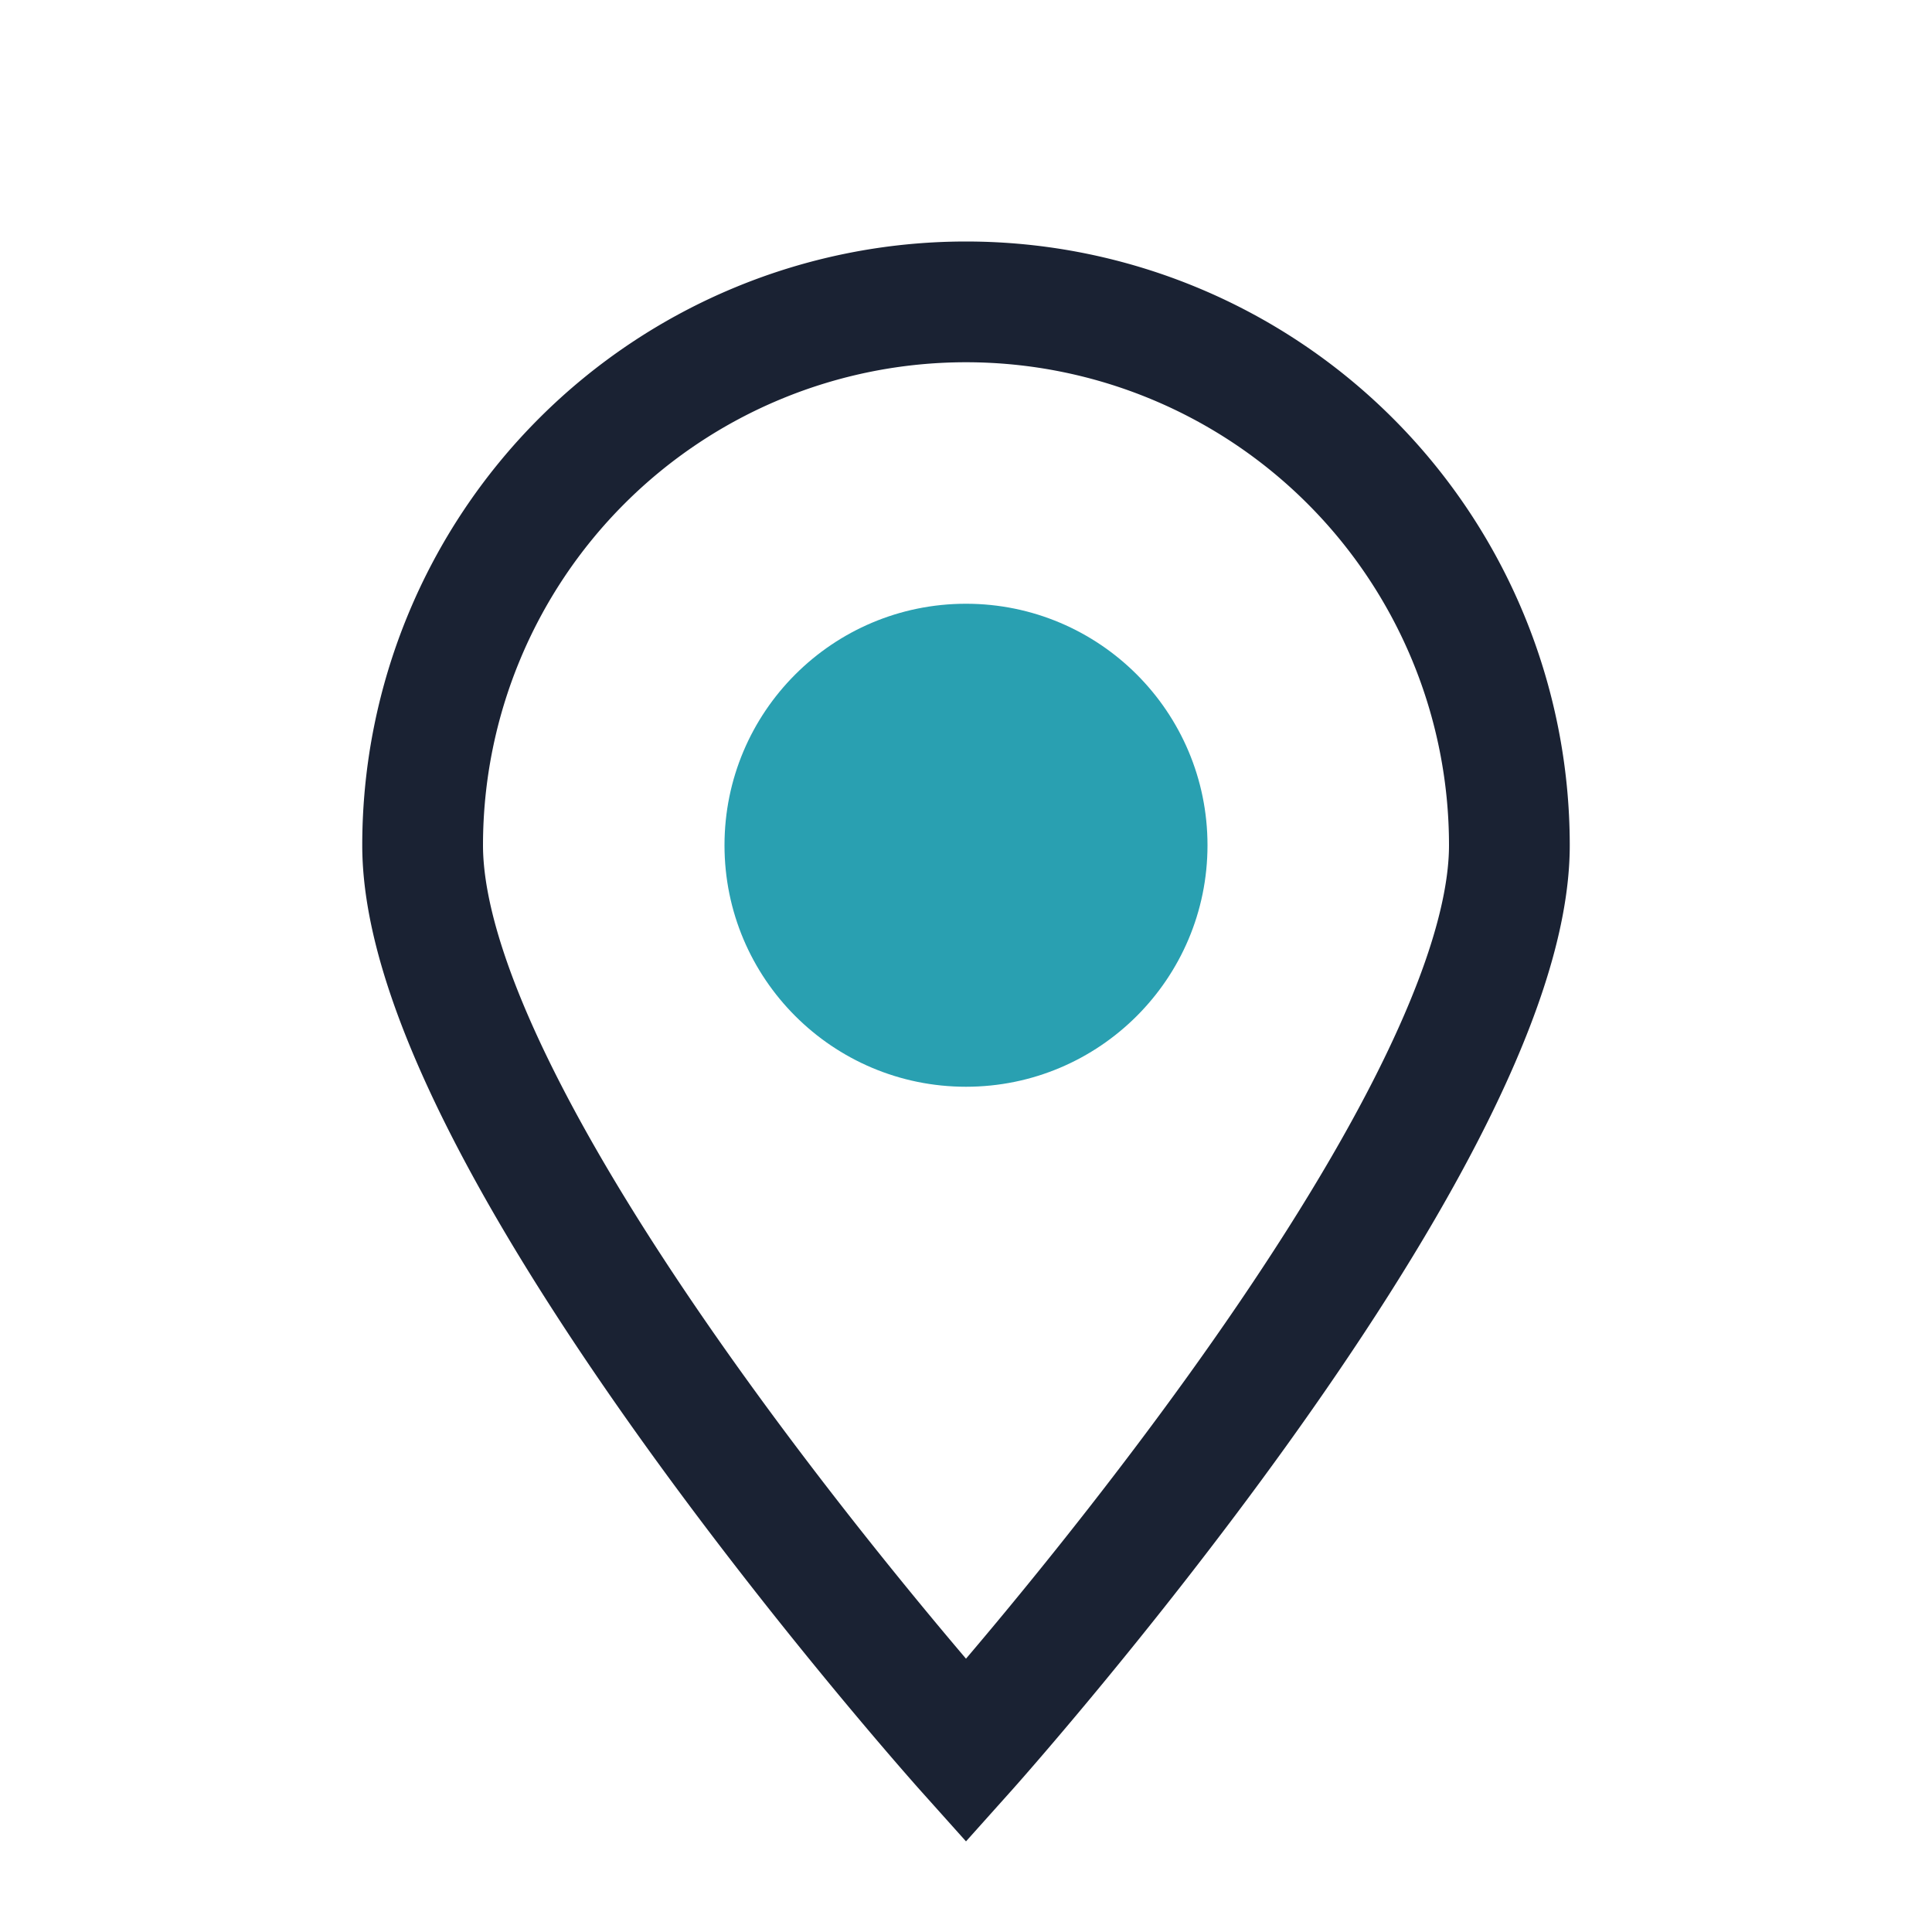
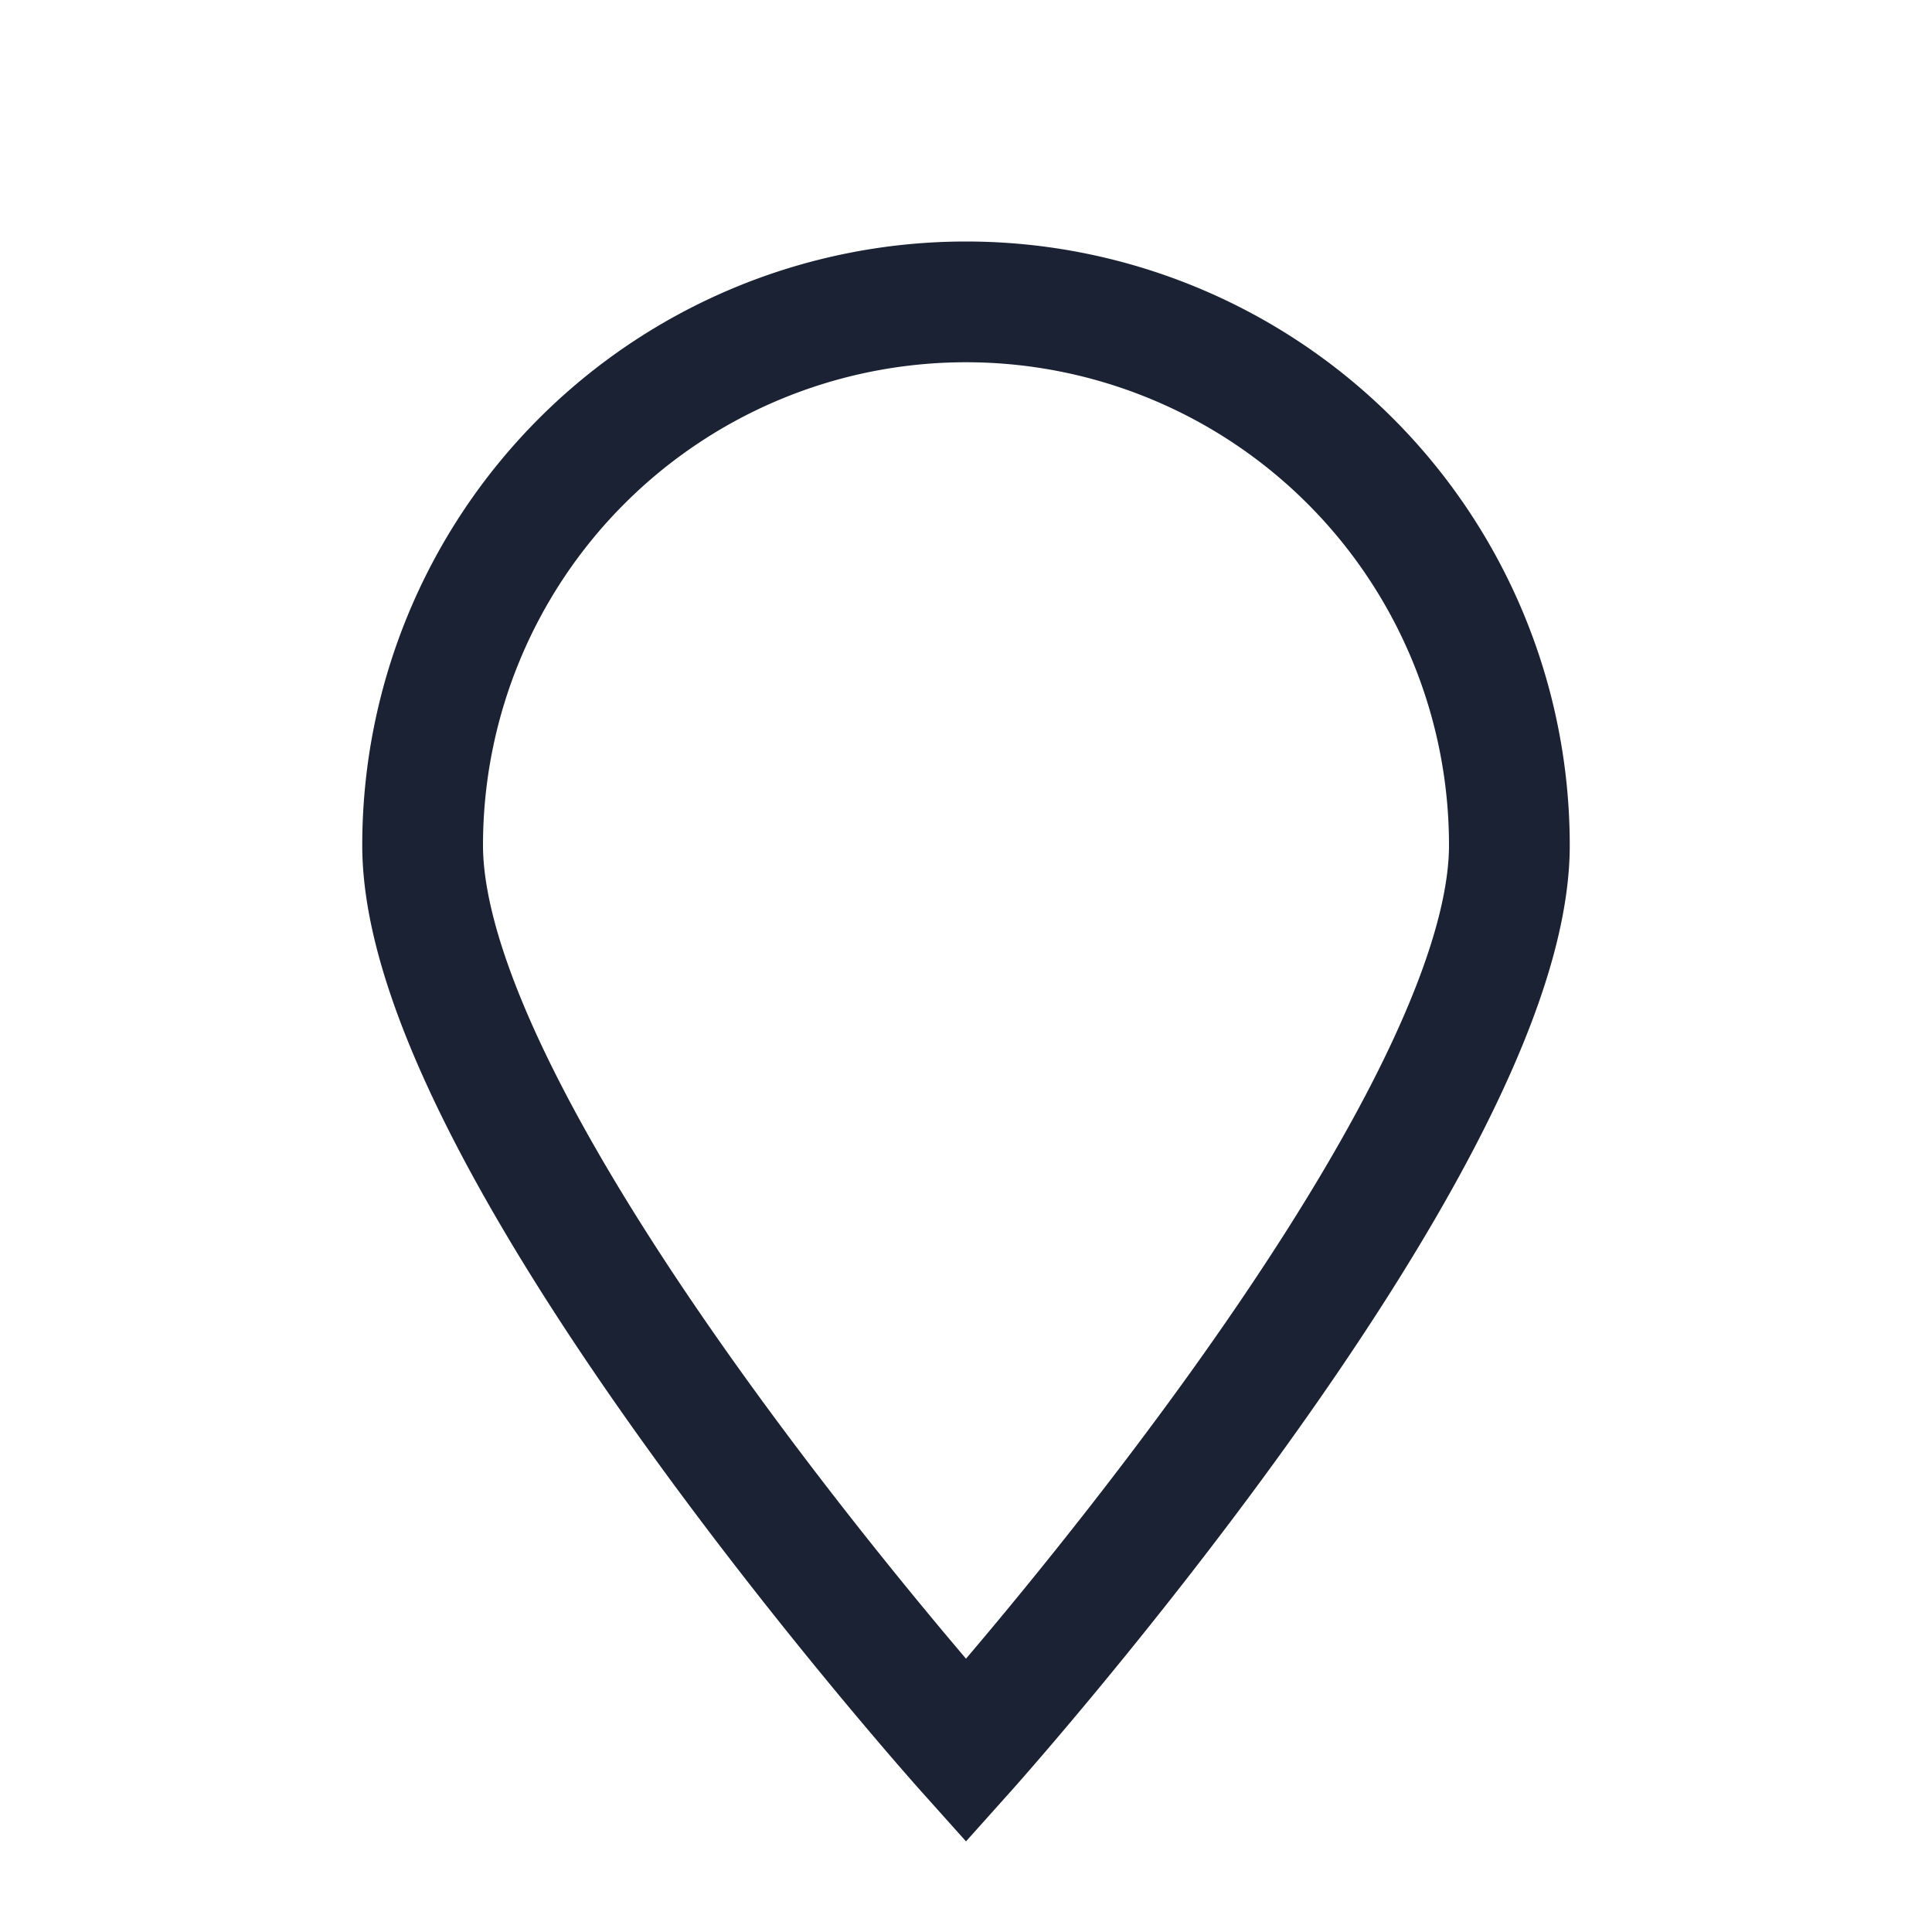
<svg xmlns="http://www.w3.org/2000/svg" width="32" height="32" viewBox="0 0 32 32">
  <path d="M16 29s9-10.05 9-15a9 9 0 10-18 0c0 4.95 9 15 9 15z" fill="none" stroke="#1A2233" stroke-width="2" />
-   <circle cx="16" cy="14" r="4" fill="#29A0B1" />
</svg>